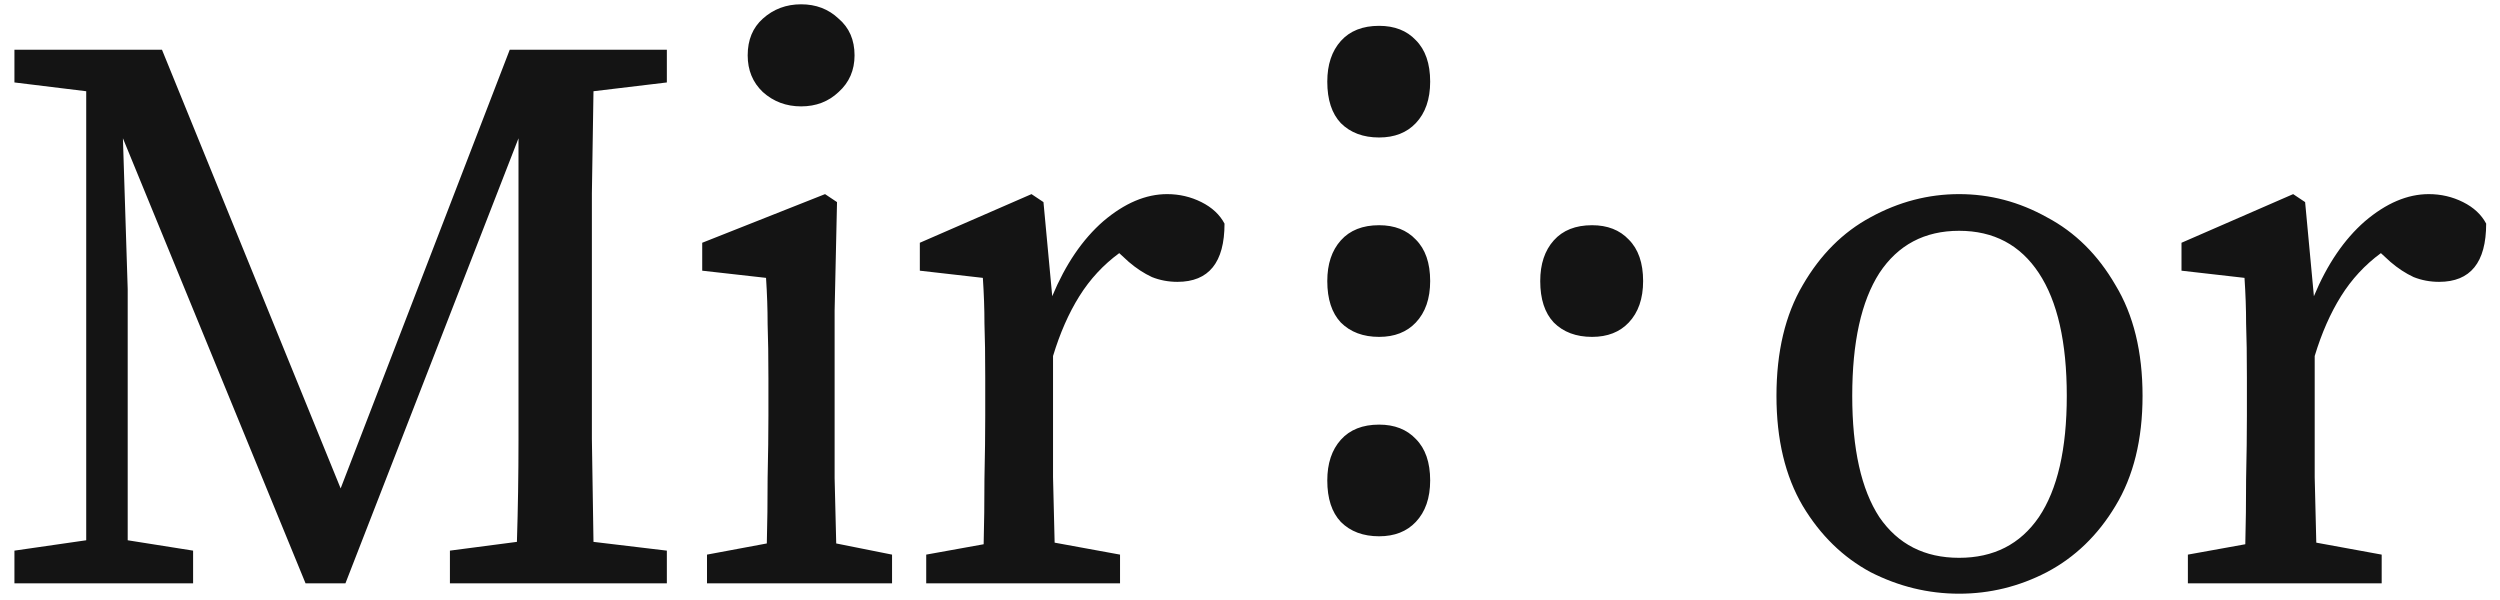
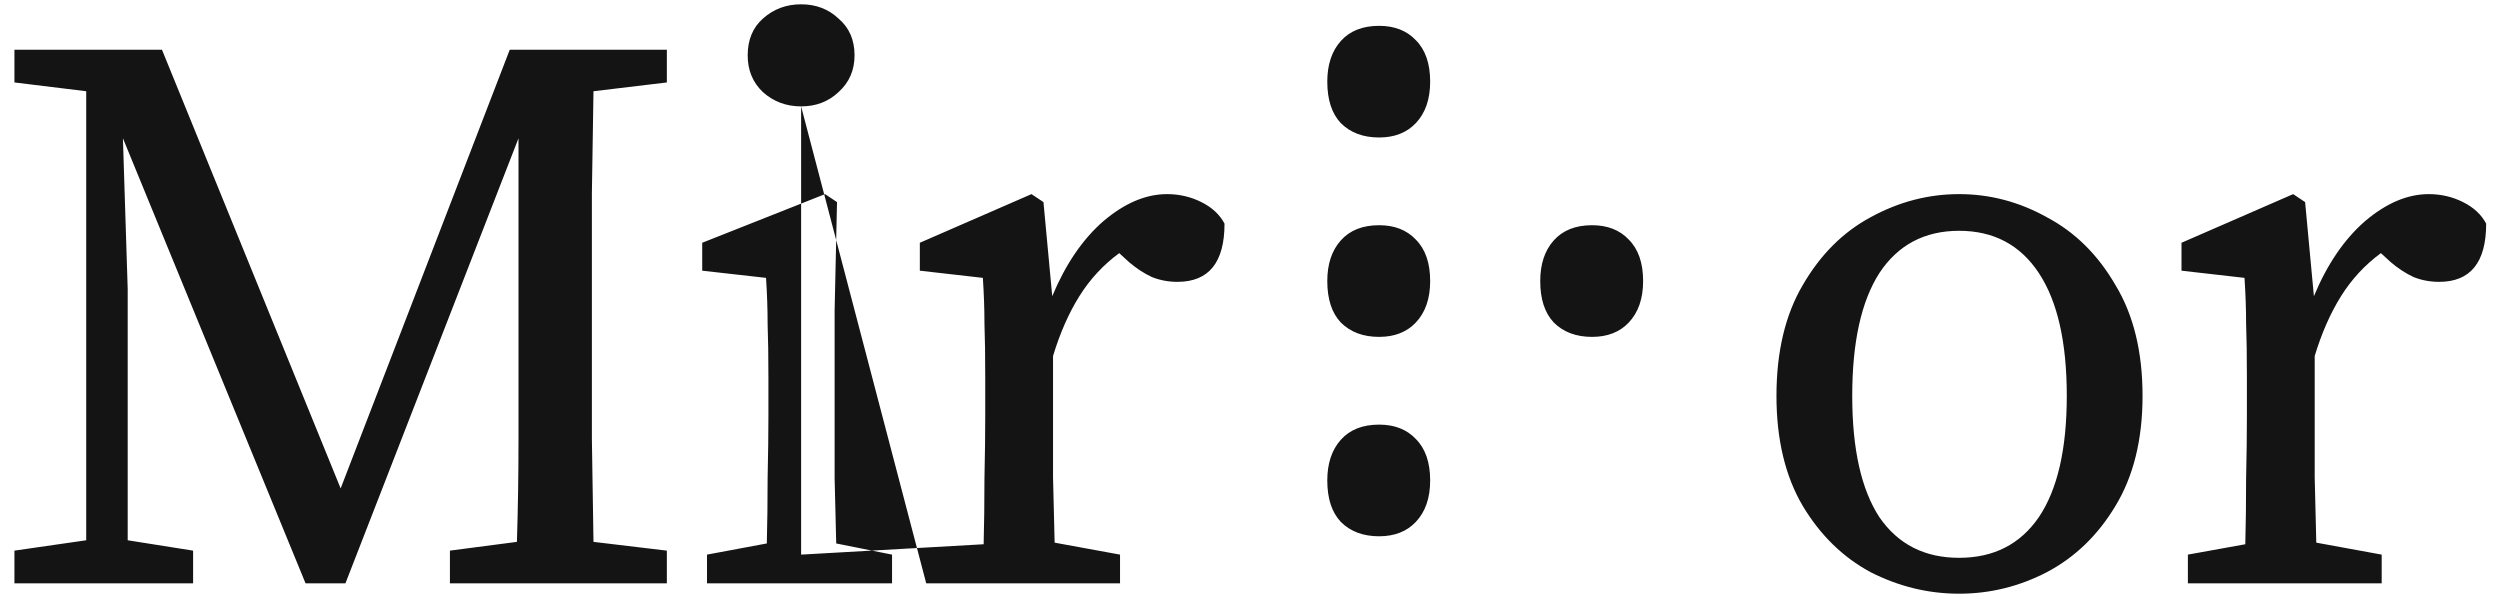
<svg xmlns="http://www.w3.org/2000/svg" width="150" height="36" viewBox="0 0 150 36" fill="none">
-   <path d="M0.866 35V33.038L5.173 32.416V5.474L0.866 4.947V2.985H9.719L20.439 29.305L30.584 2.985H40.011V4.947L35.609 5.474C35.577 7.484 35.545 9.526 35.513 11.599C35.513 13.673 35.513 15.747 35.513 17.82V20.165C35.513 22.207 35.513 24.265 35.513 26.338C35.545 28.38 35.577 30.438 35.609 32.512L40.011 33.038V35H26.995V33.038L31.015 32.512C31.078 30.502 31.11 28.46 31.11 26.386C31.11 24.312 31.11 22.255 31.11 20.213V8.297L20.726 35H18.333L7.375 8.297L7.662 17.342V32.416L11.586 33.038V35H0.866ZM42.42 35V33.277L46.009 32.607C46.041 31.395 46.057 30.087 46.057 28.683C46.089 27.248 46.105 26.003 46.105 24.951V22.701C46.105 21.393 46.089 20.309 46.057 19.447C46.057 18.554 46.025 17.629 45.962 16.672L42.133 16.241V14.566L49.503 11.647L50.221 12.126L50.077 18.634V24.951C50.077 26.003 50.077 27.248 50.077 28.683C50.109 30.087 50.141 31.395 50.173 32.607L53.523 33.277V35H42.42ZM48.067 6.383C47.174 6.383 46.408 6.096 45.77 5.522C45.164 4.947 44.861 4.214 44.861 3.32C44.861 2.395 45.164 1.661 45.77 1.119C46.408 0.545 47.174 0.258 48.067 0.258C48.961 0.258 49.71 0.545 50.316 1.119C50.954 1.661 51.273 2.395 51.273 3.32C51.273 4.214 50.954 4.947 50.316 5.522C49.71 6.096 48.961 6.383 48.067 6.383ZM55.573 35V33.277L59.019 32.655C59.051 31.443 59.067 30.135 59.067 28.731C59.099 27.295 59.114 26.035 59.114 24.951V22.654C59.114 21.346 59.099 20.261 59.067 19.399C59.067 18.538 59.035 17.629 58.971 16.672L55.19 16.241V14.566L61.89 11.647L62.608 12.126L63.134 17.772C63.932 15.858 64.953 14.359 66.197 13.274C67.473 12.189 68.749 11.647 70.025 11.647C70.759 11.647 71.445 11.807 72.083 12.126C72.721 12.445 73.184 12.875 73.471 13.418C73.471 15.747 72.53 16.911 70.647 16.911C70.105 16.911 69.594 16.815 69.116 16.624C68.637 16.401 68.175 16.098 67.728 15.715L67.154 15.188C66.197 15.89 65.399 16.752 64.761 17.772C64.123 18.793 63.597 19.99 63.182 21.361V24.951C63.182 26.003 63.182 27.232 63.182 28.635C63.214 30.039 63.246 31.347 63.278 32.559L67.202 33.277V35H55.573ZM82.747 8.249C81.79 8.249 81.025 7.962 80.45 7.388C79.908 6.814 79.637 5.984 79.637 4.9C79.637 3.879 79.908 3.065 80.45 2.459C80.993 1.853 81.758 1.55 82.747 1.55C83.673 1.55 84.406 1.837 84.949 2.411C85.523 2.985 85.81 3.815 85.81 4.9C85.81 5.952 85.523 6.782 84.949 7.388C84.406 7.962 83.673 8.249 82.747 8.249ZM95.525 20.213C94.567 20.213 93.802 19.926 93.228 19.352C92.685 18.777 92.414 17.948 92.414 16.863C92.414 15.842 92.685 15.029 93.228 14.423C93.77 13.816 94.535 13.513 95.525 13.513C96.45 13.513 97.183 13.8 97.726 14.375C98.3 14.949 98.587 15.778 98.587 16.863C98.587 17.916 98.3 18.745 97.726 19.352C97.183 19.926 96.45 20.213 95.525 20.213ZM82.747 20.213C81.79 20.213 81.025 19.926 80.45 19.352C79.908 18.777 79.637 17.948 79.637 16.863C79.637 15.842 79.908 15.029 80.45 14.423C80.993 13.816 81.758 13.513 82.747 13.513C83.673 13.513 84.406 13.8 84.949 14.375C85.523 14.949 85.81 15.778 85.81 16.863C85.81 17.916 85.523 18.745 84.949 19.352C84.406 19.926 83.673 20.213 82.747 20.213ZM82.747 32.177C81.79 32.177 81.025 31.89 80.45 31.315C79.908 30.741 79.637 29.912 79.637 28.827C79.637 27.806 79.908 26.992 80.45 26.386C80.993 25.78 81.758 25.477 82.747 25.477C83.673 25.477 84.406 25.764 84.949 26.338C85.523 26.913 85.81 27.742 85.81 28.827C85.81 29.88 85.523 30.709 84.949 31.315C84.406 31.89 83.673 32.177 82.747 32.177ZM117.547 35.622C115.696 35.622 113.926 35.191 112.235 34.33C110.576 33.437 109.22 32.113 108.167 30.358C107.115 28.572 106.588 26.37 106.588 23.754C106.588 21.106 107.115 18.889 108.167 17.102C109.22 15.284 110.576 13.928 112.235 13.035C113.926 12.11 115.696 11.647 117.547 11.647C119.397 11.647 121.152 12.11 122.811 13.035C124.502 13.928 125.874 15.284 126.926 17.102C128.011 18.889 128.553 21.106 128.553 23.754C128.553 26.37 128.011 28.572 126.926 30.358C125.874 32.113 124.502 33.437 122.811 34.33C121.152 35.191 119.397 35.622 117.547 35.622ZM117.547 33.469C119.621 33.469 121.216 32.655 122.332 31.028C123.449 29.369 124.007 26.945 124.007 23.754C124.007 20.532 123.449 18.076 122.332 16.385C121.216 14.694 119.621 13.848 117.547 13.848C115.473 13.848 113.878 14.694 112.761 16.385C111.677 18.076 111.134 20.532 111.134 23.754C111.134 26.945 111.677 29.369 112.761 31.028C113.878 32.655 115.473 33.469 117.547 33.469ZM131.273 35V33.277L134.718 32.655C134.75 31.443 134.766 30.135 134.766 28.731C134.798 27.295 134.814 26.035 134.814 24.951V22.654C134.814 21.346 134.798 20.261 134.766 19.399C134.766 18.538 134.734 17.629 134.67 16.672L130.89 16.241V14.566L137.59 11.647L138.307 12.126L138.834 17.772C139.631 15.858 140.652 14.359 141.897 13.274C143.173 12.189 144.449 11.647 145.725 11.647C146.459 11.647 147.145 11.807 147.783 12.126C148.421 12.445 148.883 12.875 149.17 13.418C149.17 15.747 148.229 16.911 146.347 16.911C145.805 16.911 145.294 16.815 144.816 16.624C144.337 16.401 143.874 16.098 143.428 15.715L142.854 15.188C141.897 15.89 141.099 16.752 140.461 17.772C139.823 18.793 139.296 19.99 138.882 21.361V24.951C138.882 26.003 138.882 27.232 138.882 28.635C138.914 30.039 138.945 31.347 138.977 32.559L142.901 33.277V35H131.273Z" fill="#141414" />
+   <path d="M0.866 35V33.038L5.173 32.416V5.474L0.866 4.947V2.985H9.719L20.439 29.305L30.584 2.985H40.011V4.947L35.609 5.474C35.577 7.484 35.545 9.526 35.513 11.599C35.513 13.673 35.513 15.747 35.513 17.82V20.165C35.513 22.207 35.513 24.265 35.513 26.338C35.545 28.38 35.577 30.438 35.609 32.512L40.011 33.038V35H26.995V33.038L31.015 32.512C31.078 30.502 31.11 28.46 31.11 26.386C31.11 24.312 31.11 22.255 31.11 20.213V8.297L20.726 35H18.333L7.375 8.297L7.662 17.342V32.416L11.586 33.038V35H0.866ZM42.42 35V33.277L46.009 32.607C46.041 31.395 46.057 30.087 46.057 28.683C46.089 27.248 46.105 26.003 46.105 24.951V22.701C46.105 21.393 46.089 20.309 46.057 19.447C46.057 18.554 46.025 17.629 45.962 16.672L42.133 16.241V14.566L49.503 11.647L50.221 12.126L50.077 18.634V24.951C50.077 26.003 50.077 27.248 50.077 28.683C50.109 30.087 50.141 31.395 50.173 32.607L53.523 33.277V35H42.42ZM48.067 6.383C47.174 6.383 46.408 6.096 45.77 5.522C45.164 4.947 44.861 4.214 44.861 3.32C44.861 2.395 45.164 1.661 45.77 1.119C46.408 0.545 47.174 0.258 48.067 0.258C48.961 0.258 49.71 0.545 50.316 1.119C50.954 1.661 51.273 2.395 51.273 3.32C51.273 4.214 50.954 4.947 50.316 5.522C49.71 6.096 48.961 6.383 48.067 6.383ZV33.277L59.019 32.655C59.051 31.443 59.067 30.135 59.067 28.731C59.099 27.295 59.114 26.035 59.114 24.951V22.654C59.114 21.346 59.099 20.261 59.067 19.399C59.067 18.538 59.035 17.629 58.971 16.672L55.19 16.241V14.566L61.89 11.647L62.608 12.126L63.134 17.772C63.932 15.858 64.953 14.359 66.197 13.274C67.473 12.189 68.749 11.647 70.025 11.647C70.759 11.647 71.445 11.807 72.083 12.126C72.721 12.445 73.184 12.875 73.471 13.418C73.471 15.747 72.53 16.911 70.647 16.911C70.105 16.911 69.594 16.815 69.116 16.624C68.637 16.401 68.175 16.098 67.728 15.715L67.154 15.188C66.197 15.89 65.399 16.752 64.761 17.772C64.123 18.793 63.597 19.99 63.182 21.361V24.951C63.182 26.003 63.182 27.232 63.182 28.635C63.214 30.039 63.246 31.347 63.278 32.559L67.202 33.277V35H55.573ZM82.747 8.249C81.79 8.249 81.025 7.962 80.45 7.388C79.908 6.814 79.637 5.984 79.637 4.9C79.637 3.879 79.908 3.065 80.45 2.459C80.993 1.853 81.758 1.55 82.747 1.55C83.673 1.55 84.406 1.837 84.949 2.411C85.523 2.985 85.81 3.815 85.81 4.9C85.81 5.952 85.523 6.782 84.949 7.388C84.406 7.962 83.673 8.249 82.747 8.249ZM95.525 20.213C94.567 20.213 93.802 19.926 93.228 19.352C92.685 18.777 92.414 17.948 92.414 16.863C92.414 15.842 92.685 15.029 93.228 14.423C93.77 13.816 94.535 13.513 95.525 13.513C96.45 13.513 97.183 13.8 97.726 14.375C98.3 14.949 98.587 15.778 98.587 16.863C98.587 17.916 98.3 18.745 97.726 19.352C97.183 19.926 96.45 20.213 95.525 20.213ZM82.747 20.213C81.79 20.213 81.025 19.926 80.45 19.352C79.908 18.777 79.637 17.948 79.637 16.863C79.637 15.842 79.908 15.029 80.45 14.423C80.993 13.816 81.758 13.513 82.747 13.513C83.673 13.513 84.406 13.8 84.949 14.375C85.523 14.949 85.81 15.778 85.81 16.863C85.81 17.916 85.523 18.745 84.949 19.352C84.406 19.926 83.673 20.213 82.747 20.213ZM82.747 32.177C81.79 32.177 81.025 31.89 80.45 31.315C79.908 30.741 79.637 29.912 79.637 28.827C79.637 27.806 79.908 26.992 80.45 26.386C80.993 25.78 81.758 25.477 82.747 25.477C83.673 25.477 84.406 25.764 84.949 26.338C85.523 26.913 85.81 27.742 85.81 28.827C85.81 29.88 85.523 30.709 84.949 31.315C84.406 31.89 83.673 32.177 82.747 32.177ZM117.547 35.622C115.696 35.622 113.926 35.191 112.235 34.33C110.576 33.437 109.22 32.113 108.167 30.358C107.115 28.572 106.588 26.37 106.588 23.754C106.588 21.106 107.115 18.889 108.167 17.102C109.22 15.284 110.576 13.928 112.235 13.035C113.926 12.11 115.696 11.647 117.547 11.647C119.397 11.647 121.152 12.11 122.811 13.035C124.502 13.928 125.874 15.284 126.926 17.102C128.011 18.889 128.553 21.106 128.553 23.754C128.553 26.37 128.011 28.572 126.926 30.358C125.874 32.113 124.502 33.437 122.811 34.33C121.152 35.191 119.397 35.622 117.547 35.622ZM117.547 33.469C119.621 33.469 121.216 32.655 122.332 31.028C123.449 29.369 124.007 26.945 124.007 23.754C124.007 20.532 123.449 18.076 122.332 16.385C121.216 14.694 119.621 13.848 117.547 13.848C115.473 13.848 113.878 14.694 112.761 16.385C111.677 18.076 111.134 20.532 111.134 23.754C111.134 26.945 111.677 29.369 112.761 31.028C113.878 32.655 115.473 33.469 117.547 33.469ZM131.273 35V33.277L134.718 32.655C134.75 31.443 134.766 30.135 134.766 28.731C134.798 27.295 134.814 26.035 134.814 24.951V22.654C134.814 21.346 134.798 20.261 134.766 19.399C134.766 18.538 134.734 17.629 134.67 16.672L130.89 16.241V14.566L137.59 11.647L138.307 12.126L138.834 17.772C139.631 15.858 140.652 14.359 141.897 13.274C143.173 12.189 144.449 11.647 145.725 11.647C146.459 11.647 147.145 11.807 147.783 12.126C148.421 12.445 148.883 12.875 149.17 13.418C149.17 15.747 148.229 16.911 146.347 16.911C145.805 16.911 145.294 16.815 144.816 16.624C144.337 16.401 143.874 16.098 143.428 15.715L142.854 15.188C141.897 15.89 141.099 16.752 140.461 17.772C139.823 18.793 139.296 19.99 138.882 21.361V24.951C138.882 26.003 138.882 27.232 138.882 28.635C138.914 30.039 138.945 31.347 138.977 32.559L142.901 33.277V35H131.273Z" fill="#141414" />
</svg>